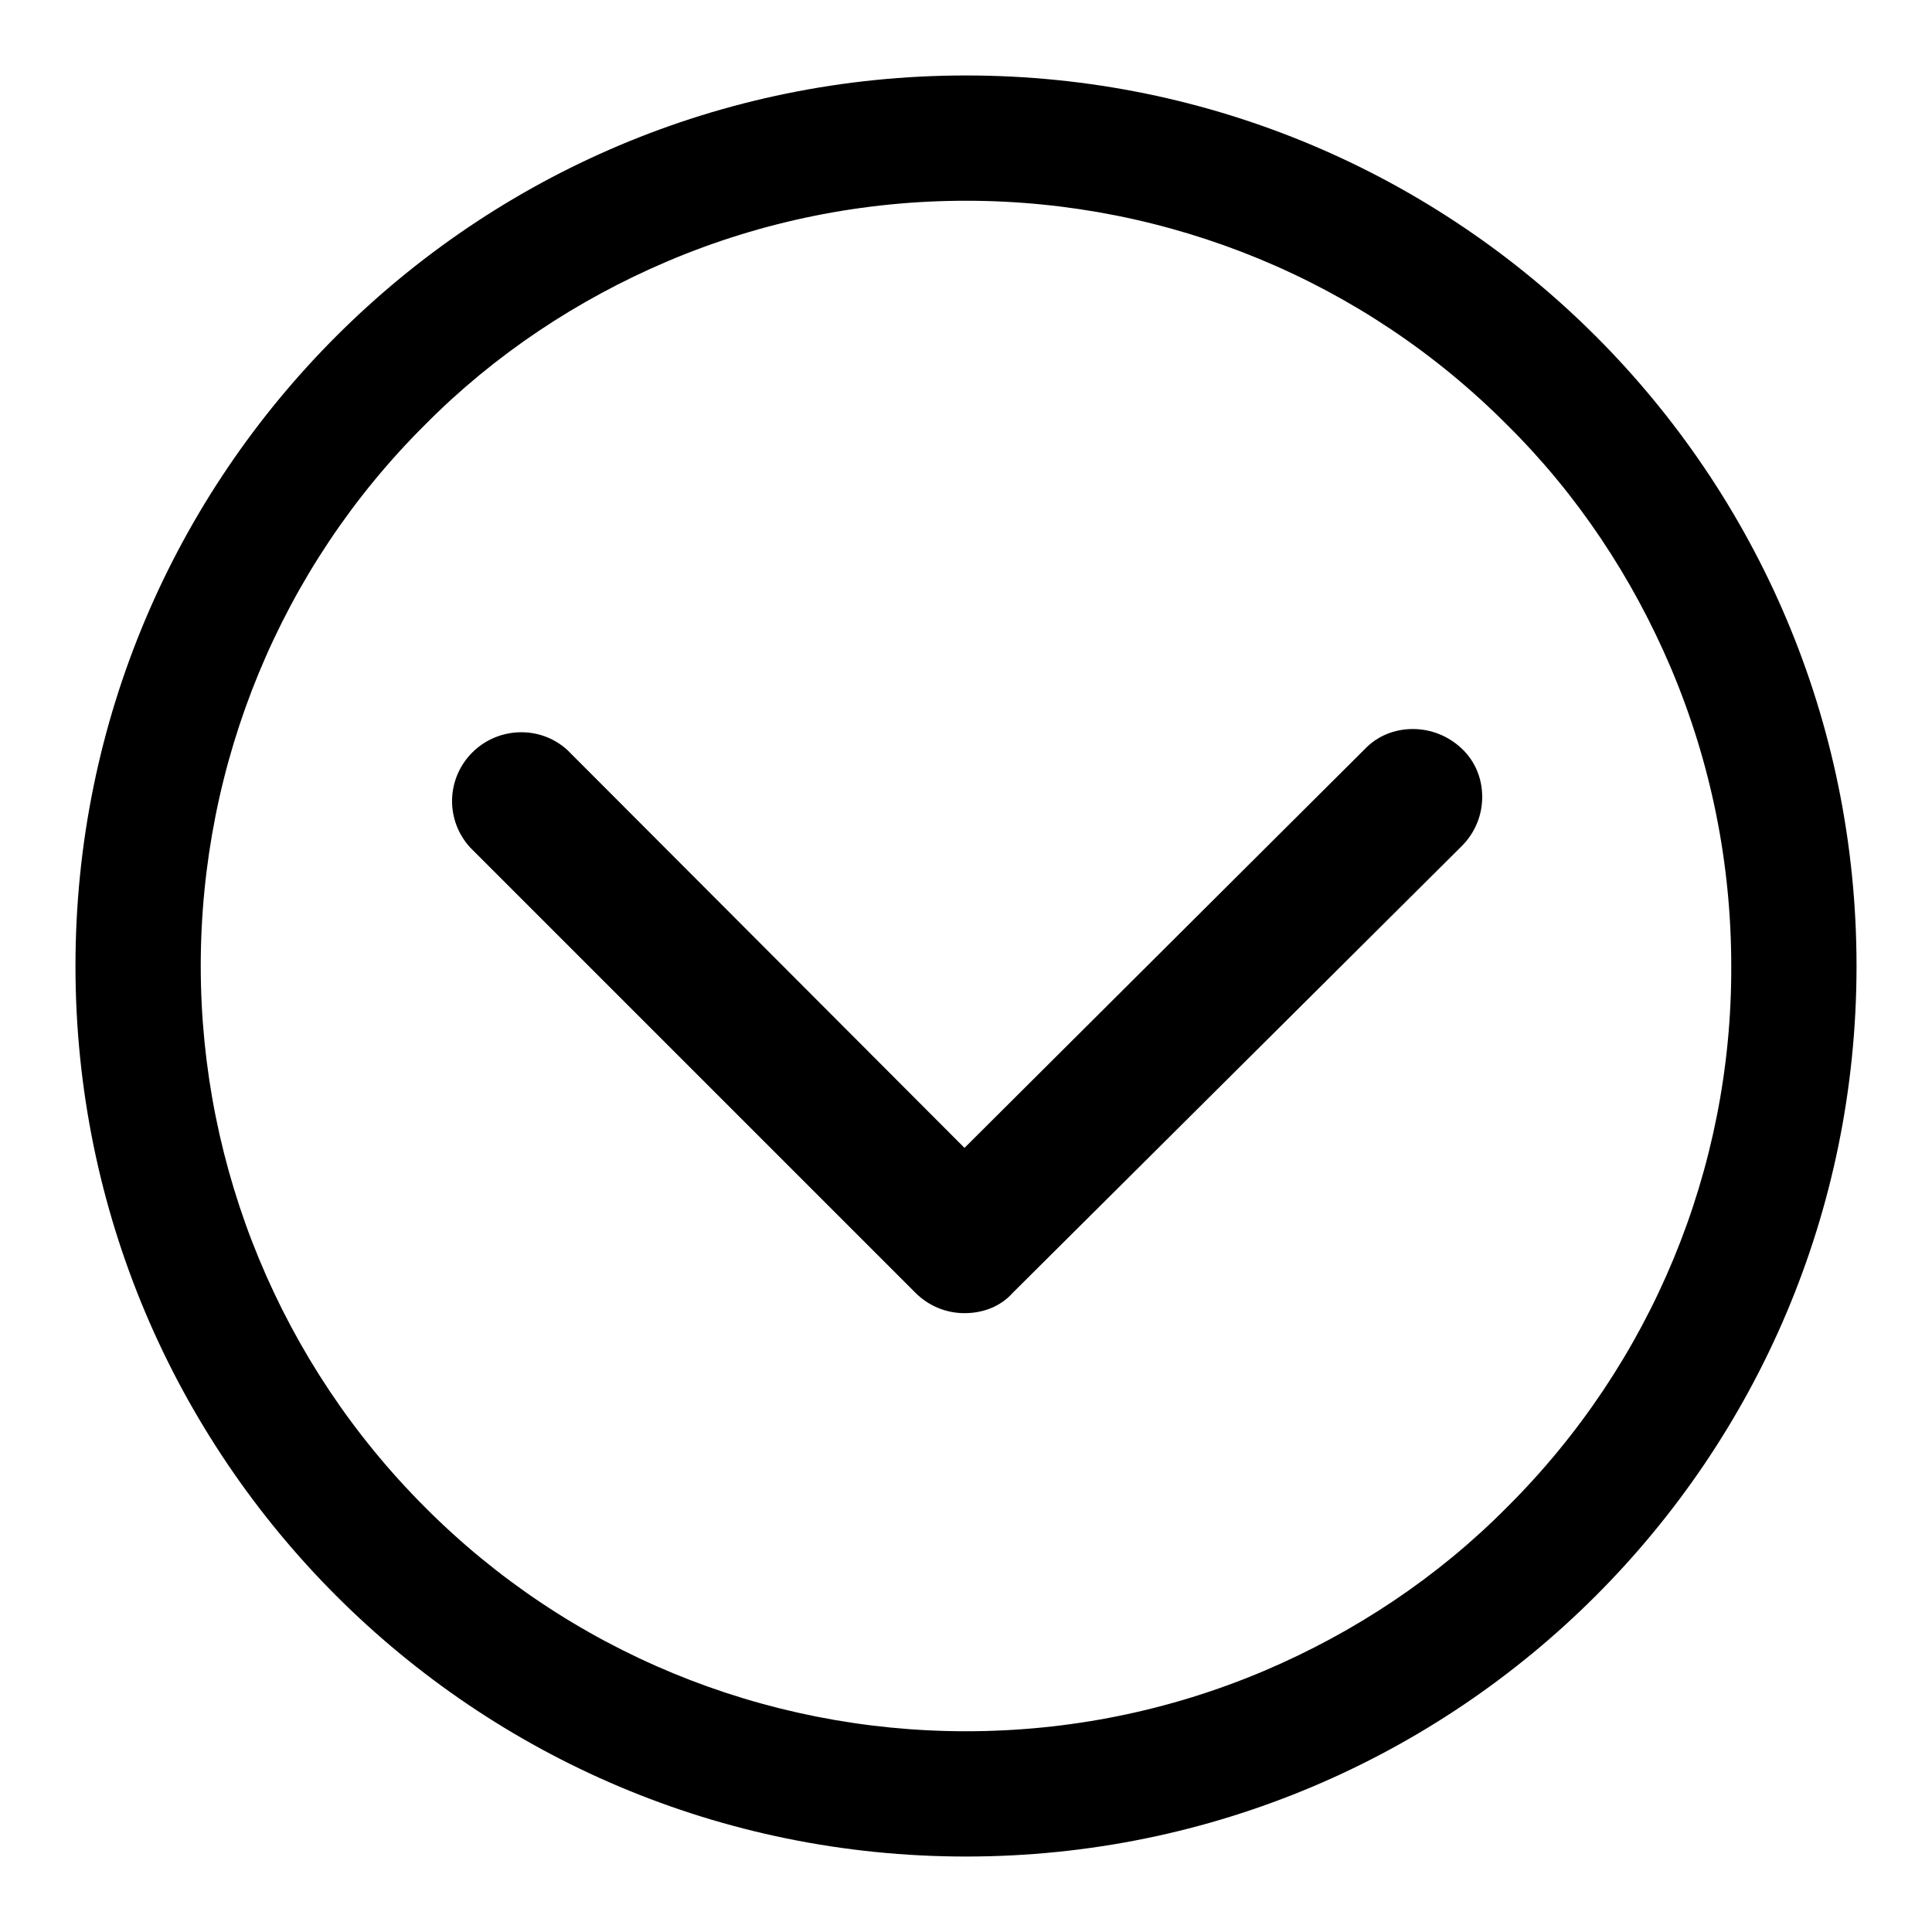
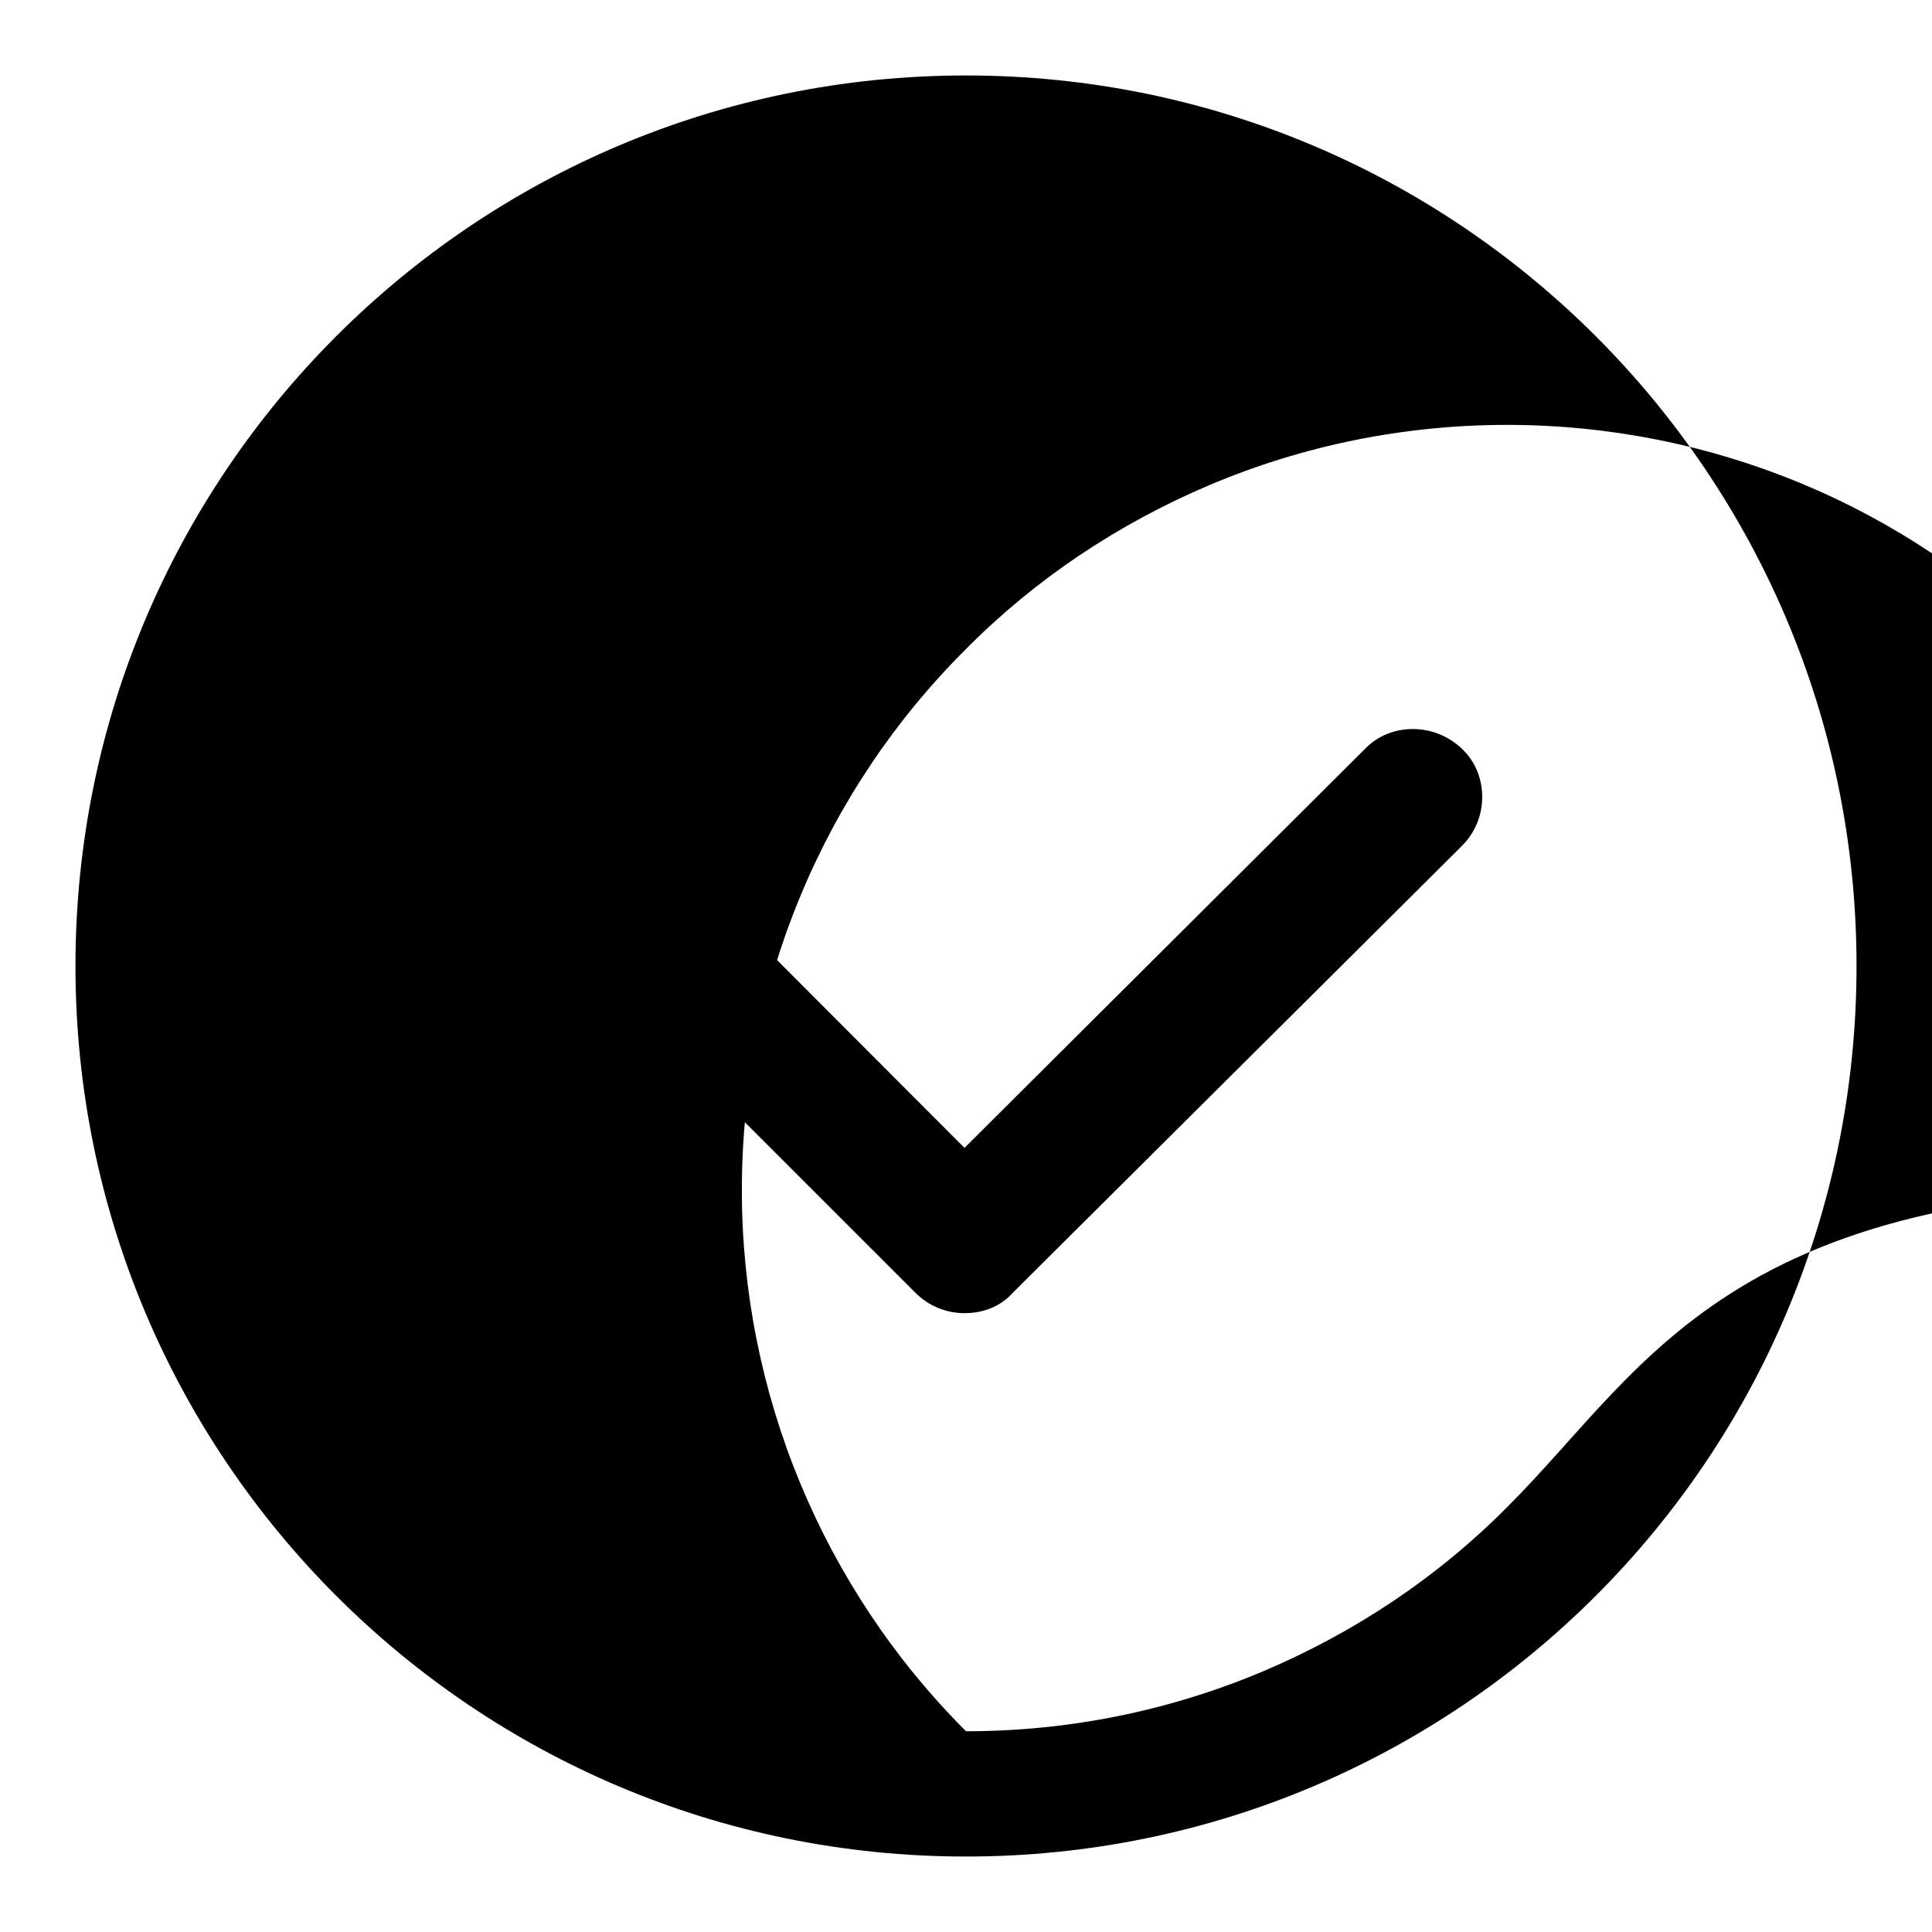
<svg xmlns="http://www.w3.org/2000/svg" version="1.1" x="0px" y="0px" viewBox="0 0 256 256" enable-background="new 0 0 256 256" xml:space="preserve">
  <g>
-     <path fill="#000000" d="M128,10C62.8,10,10,62.8,10,128c0,65.2,52.8,118,118,118c65.2,0,118-52.8,118-118C246,62.8,193.2,10,128,10 L128,10z M199.7,199.7c-9.2,9.3-20.2,16.6-32.2,21.7c-12.5,5.3-25.9,8-39.5,8c-26.9,0-52.7-10.6-71.7-29.7 c-19-19-29.7-44.8-29.7-71.7c0-26.9,10.6-52.7,29.7-71.7c9.2-9.3,20.2-16.6,32.2-21.7c12.5-5.3,25.9-8,39.5-8 c26.9,0,52.7,10.6,71.7,29.7c9.3,9.2,16.6,20.2,21.7,32.2c5.3,12.5,8,25.9,8,39.5C229.5,154.9,218.8,180.7,199.7,199.7L199.7,199.7 z M187.2,96.6c-2.4,0-4.7,0.9-6.4,2.7l-53,52.8L75.2,99.4c-3.7-3.4-9.5-3.1-12.9,0.6c-3.2,3.5-3.2,8.8,0,12.3l59,59 c1.7,1.7,4,2.7,6.5,2.7c2.5,0,4.8-0.9,6.4-2.7l59.5-59.2c1.7-1.7,2.7-4,2.7-6.5c0-2.4-0.9-4.7-2.7-6.4 C191.9,97.5,189.6,96.6,187.2,96.6L187.2,96.6z" />
+     <path fill="#000000" d="M128,10C62.8,10,10,62.8,10,128c0,65.2,52.8,118,118,118c65.2,0,118-52.8,118-118C246,62.8,193.2,10,128,10 L128,10z M199.7,199.7c-9.2,9.3-20.2,16.6-32.2,21.7c-12.5,5.3-25.9,8-39.5,8c-19-19-29.7-44.8-29.7-71.7c0-26.9,10.6-52.7,29.7-71.7c9.2-9.3,20.2-16.6,32.2-21.7c12.5-5.3,25.9-8,39.5-8 c26.9,0,52.7,10.6,71.7,29.7c9.3,9.2,16.6,20.2,21.7,32.2c5.3,12.5,8,25.9,8,39.5C229.5,154.9,218.8,180.7,199.7,199.7L199.7,199.7 z M187.2,96.6c-2.4,0-4.7,0.9-6.4,2.7l-53,52.8L75.2,99.4c-3.7-3.4-9.5-3.1-12.9,0.6c-3.2,3.5-3.2,8.8,0,12.3l59,59 c1.7,1.7,4,2.7,6.5,2.7c2.5,0,4.8-0.9,6.4-2.7l59.5-59.2c1.7-1.7,2.7-4,2.7-6.5c0-2.4-0.9-4.7-2.7-6.4 C191.9,97.5,189.6,96.6,187.2,96.6L187.2,96.6z" />
  </g>
</svg>